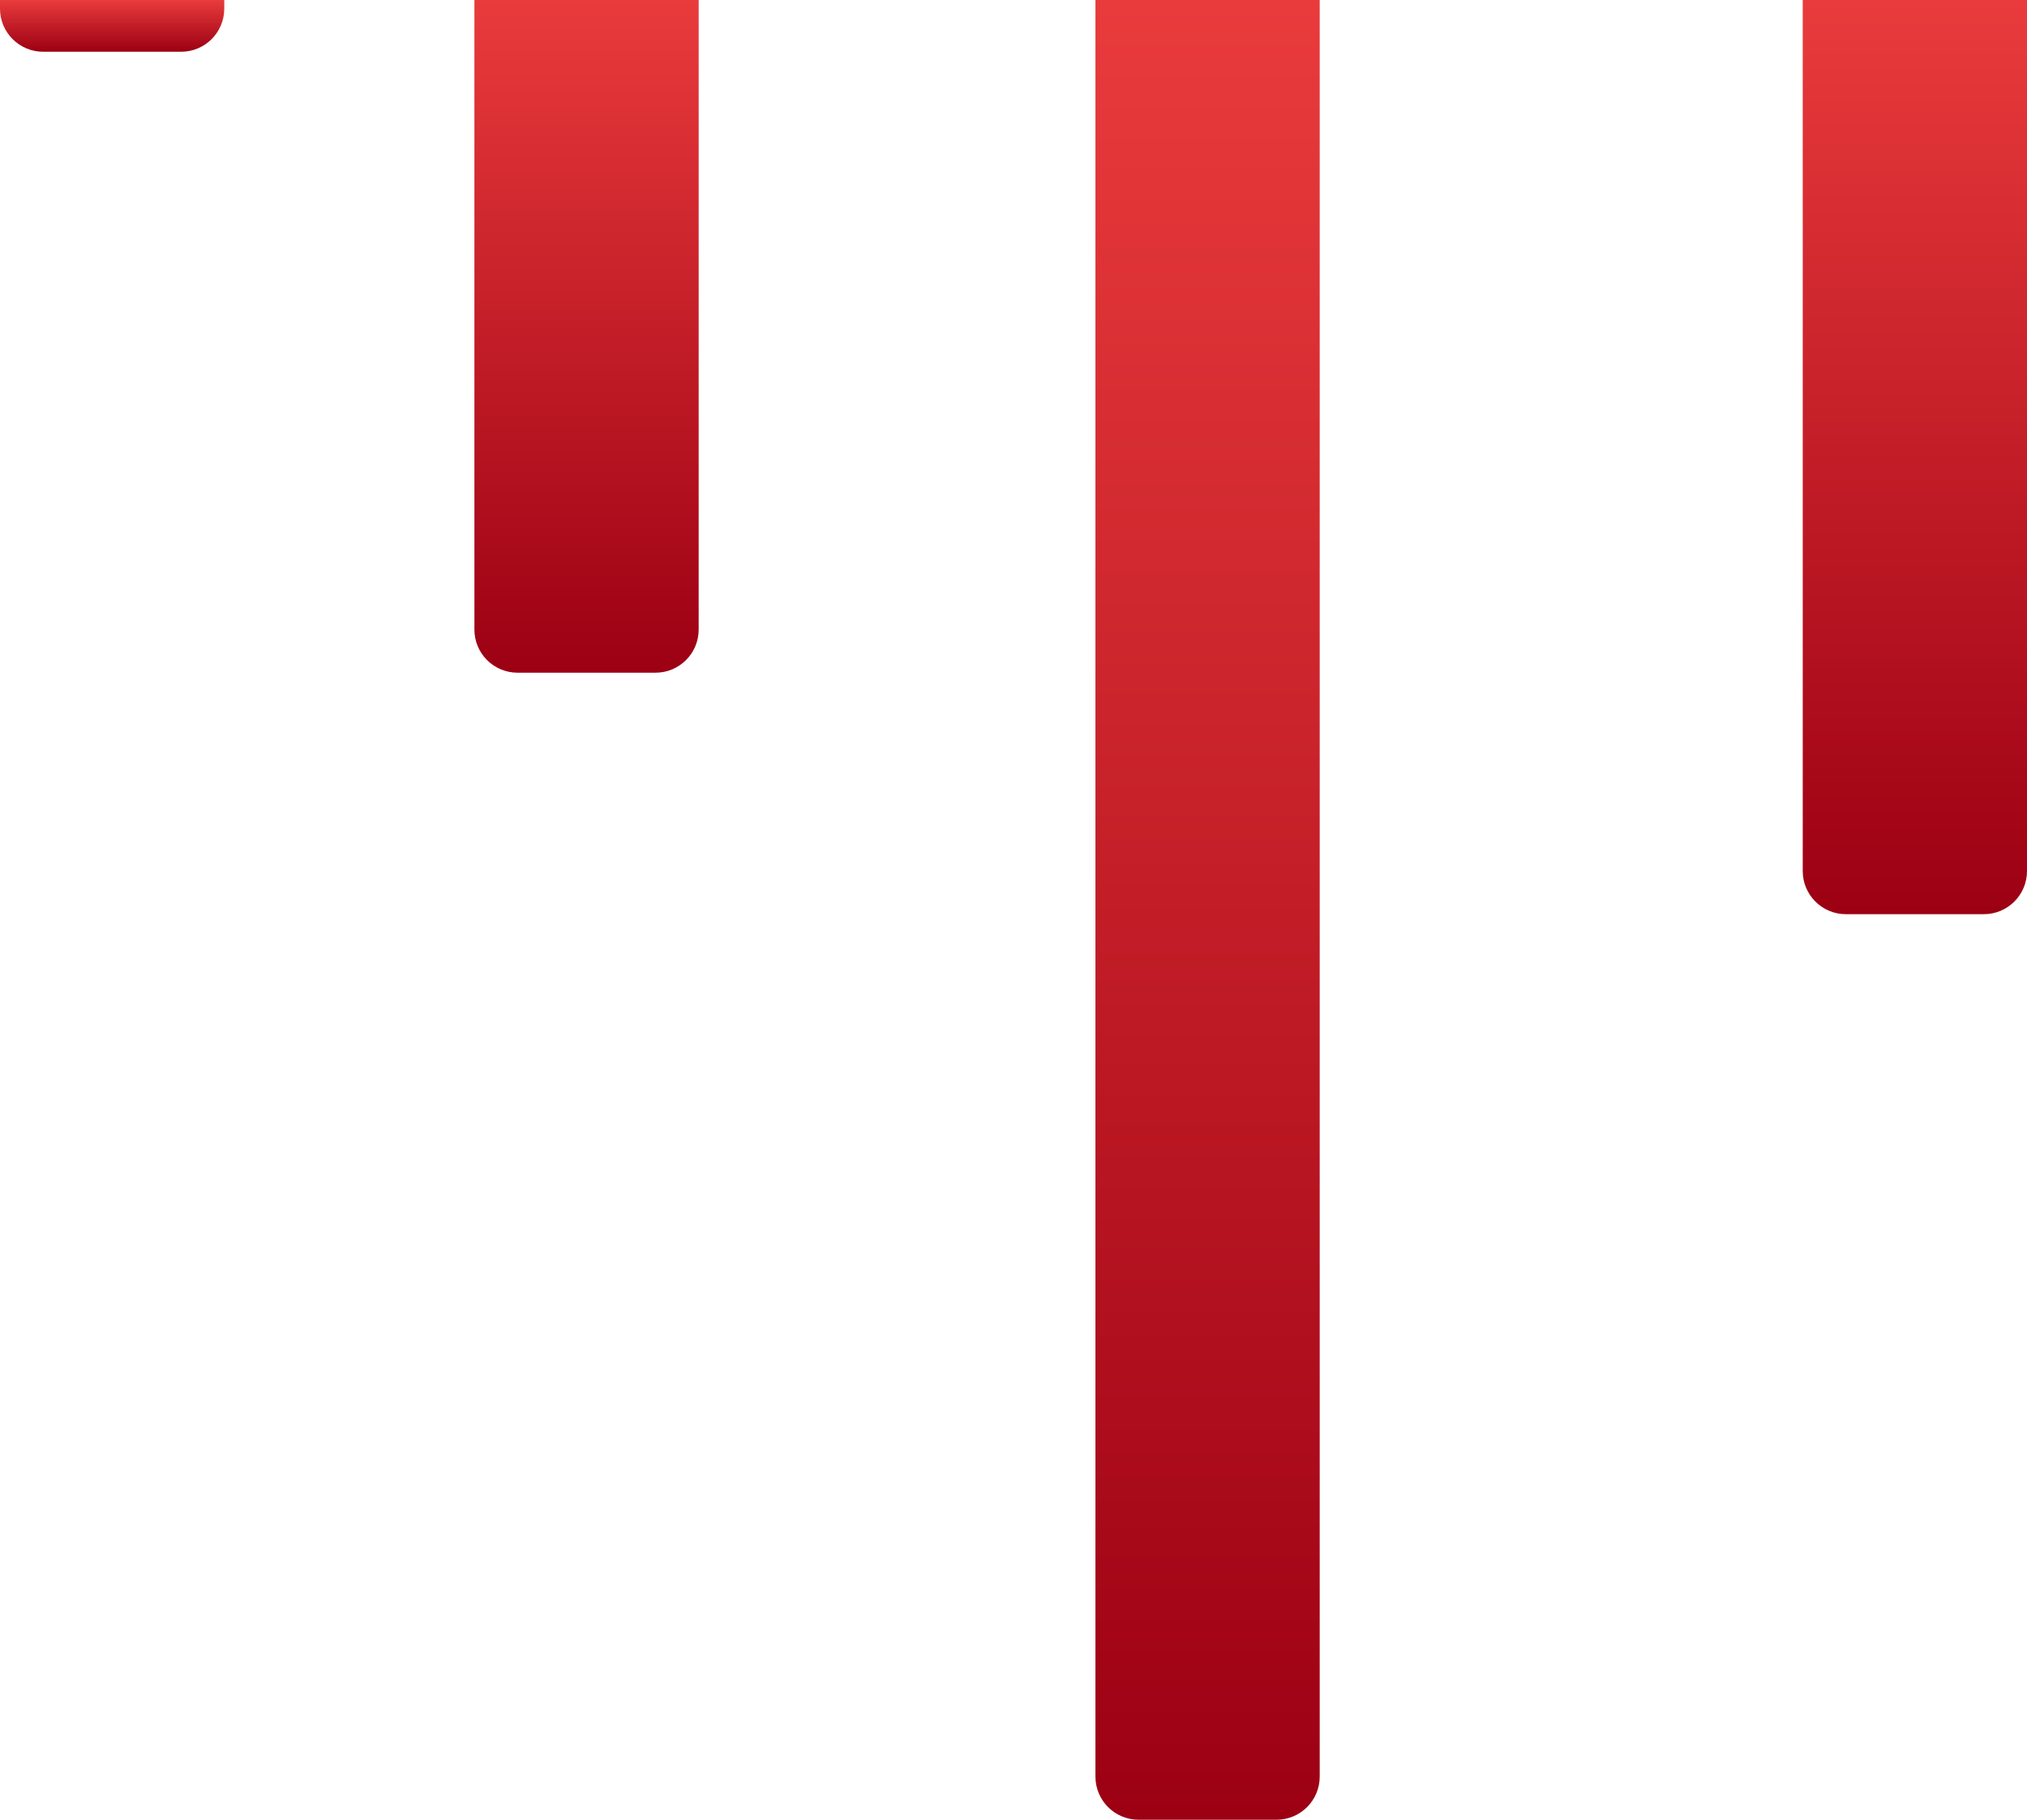
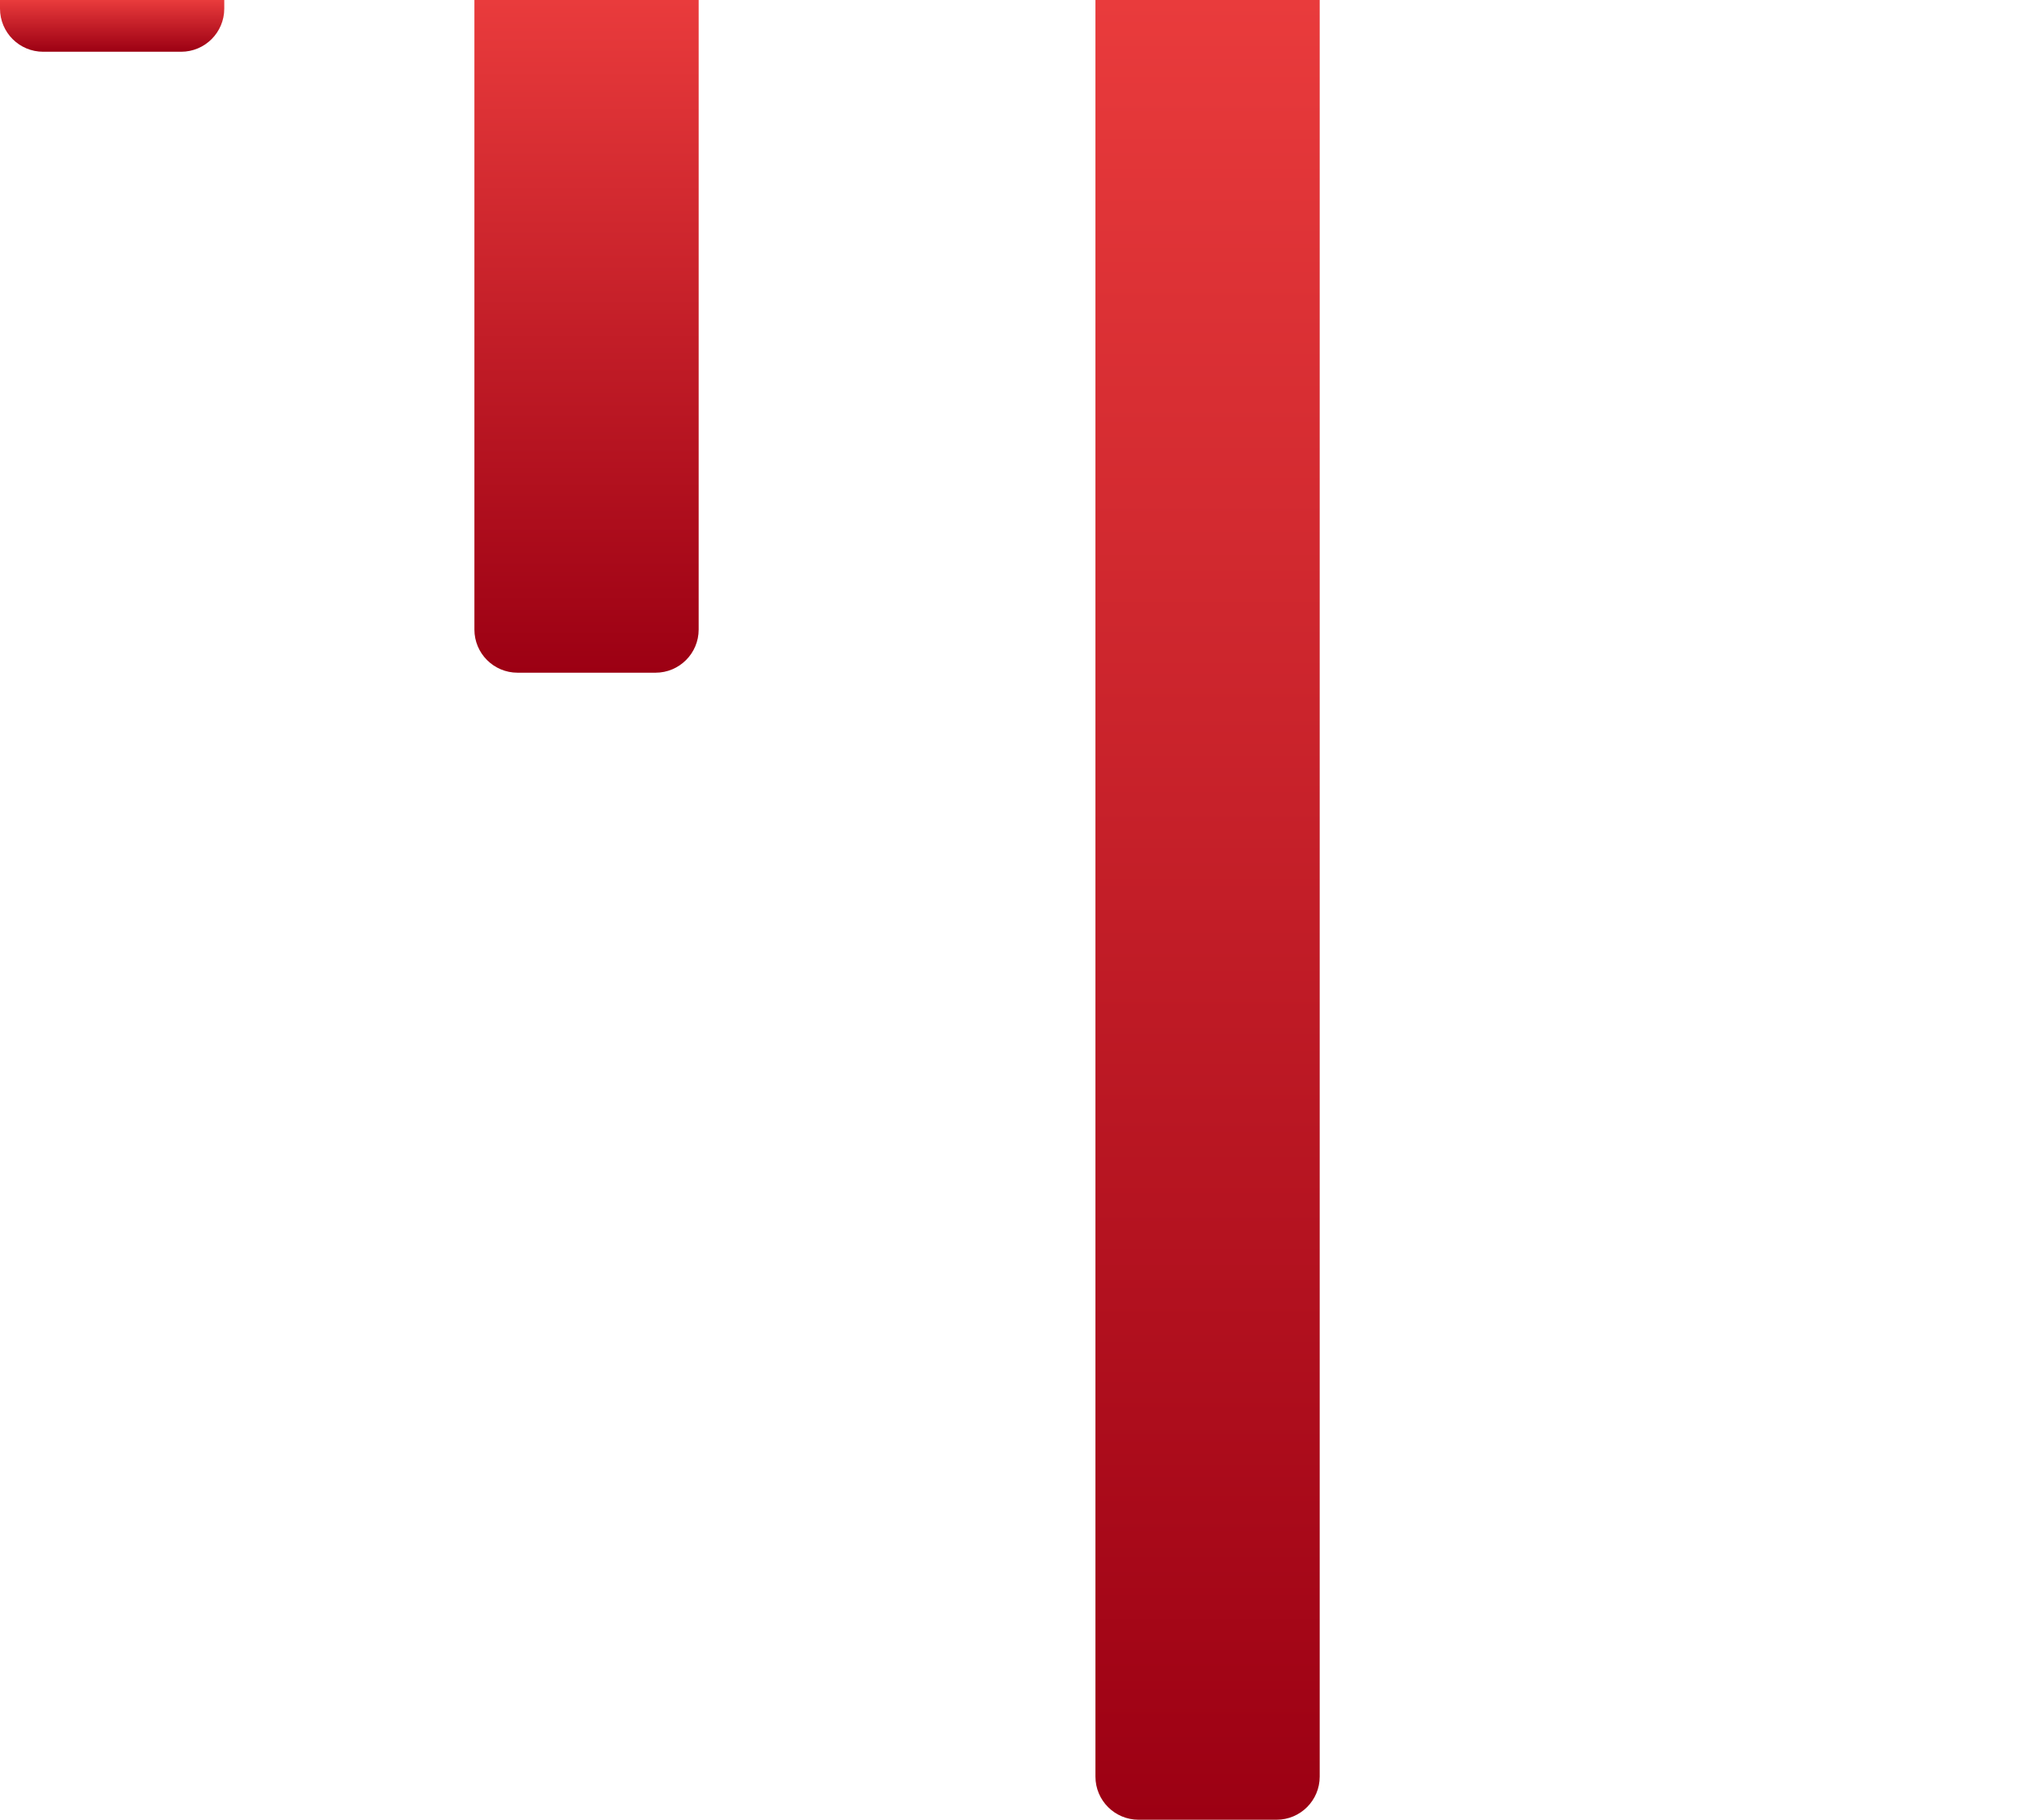
<svg xmlns="http://www.w3.org/2000/svg" width="235" height="211" viewBox="0 0 235 211" fill="none">
-   <path d="M209 101C209 103.761 211.239 106 214 106L230 106C232.761 106 235 103.761 235 101L235 -2.27299e-06L209 0L209 101Z" fill="url(#paint0_linear_2619_1671)" />
  <path d="M127 206C127 208.761 129.239 211 132 211L148 211C150.761 211 153 208.761 153 206L153 -2.27299e-06L127 0L127 206Z" fill="url(#paint1_linear_2619_1671)" />
  <path d="M55 73C55 75.761 57.239 78 60 78L76 78C78.761 78 81 75.761 81 73L81 -2.27299e-06L55 0L55 73Z" fill="url(#paint2_linear_2619_1671)" />
  <path d="M-4.37114e-07 1C-1.95703e-07 3.761 2.239 6 5 6L21 6C23.761 6 26 3.761 26 1L26 -2.27299e-06L-5.24537e-07 0L-4.37114e-07 1Z" fill="url(#paint3_linear_2619_1671)" />
  <defs>
    <linearGradient id="paint0_linear_2619_1671" x1="222" y1="106" x2="222" y2="-1.1365e-06" gradientUnits="userSpaceOnUse">
      <stop stop-color="#9C0013" />
      <stop offset="1" stop-color="#E93B3C" />
    </linearGradient>
    <linearGradient id="paint1_linear_2619_1671" x1="140" y1="211" x2="140" y2="-1.1365e-06" gradientUnits="userSpaceOnUse">
      <stop stop-color="#9C0013" />
      <stop offset="1" stop-color="#E93B3C" />
    </linearGradient>
    <linearGradient id="paint2_linear_2619_1671" x1="68" y1="78" x2="68" y2="-1.1365e-06" gradientUnits="userSpaceOnUse">
      <stop stop-color="#9C0013" />
      <stop offset="1" stop-color="#E93B3C" />
    </linearGradient>
    <linearGradient id="paint3_linear_2619_1671" x1="13" y1="6" x2="13" y2="-1.1365e-06" gradientUnits="userSpaceOnUse">
      <stop stop-color="#9C0013" />
      <stop offset="1" stop-color="#E93B3C" />
    </linearGradient>
  </defs>
</svg>